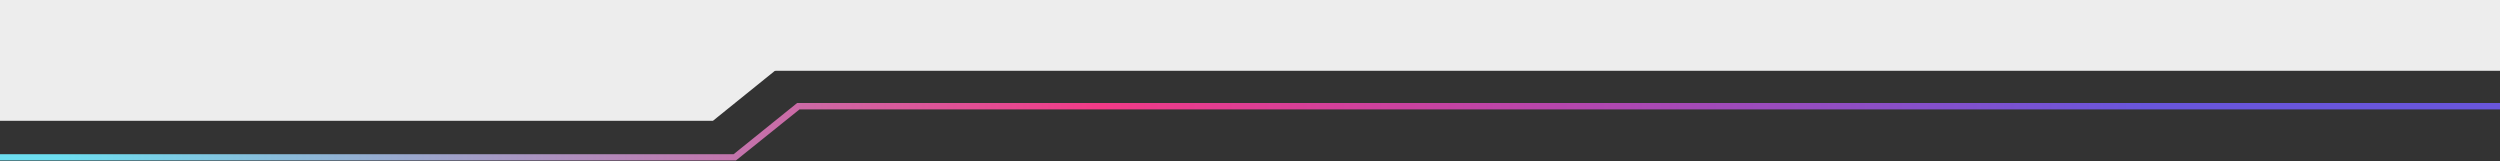
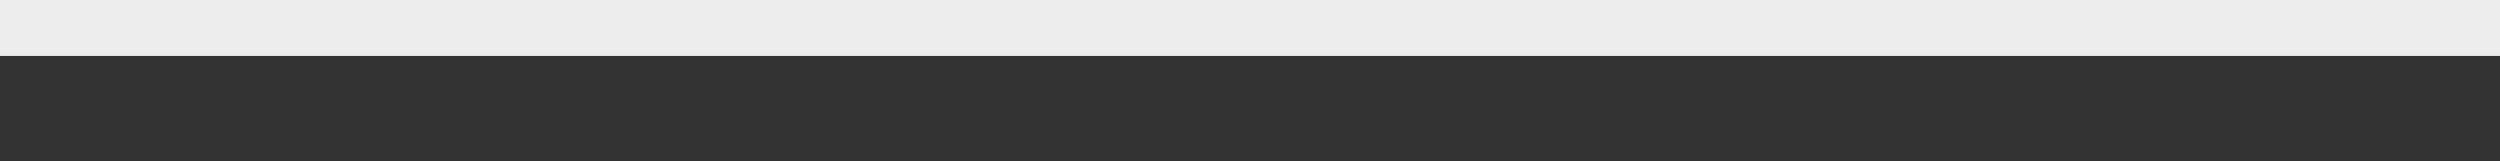
<svg xmlns="http://www.w3.org/2000/svg" id="Layer_1" viewBox="0 0 1600 103.3">
  <rect x="0" y="0" width="1600" height="103.3" fill="#333333" stroke="none" />
  <defs>
    <style> .st0 { fill: #ededed; } .st1 { fill: url(#linear-gradient); } </style>
    <linearGradient id="linear-gradient" x1="650.8" y1="142.2" x2="651.5" y2="142.2" gradientTransform="translate(-1249500.6 5323.4) scale(1920 -36.8)" gradientUnits="userSpaceOnUse">
      <stop offset="0" stop-color="#6ddff1" />
      <stop offset=".5" stop-color="#f23a87" />
      <stop offset="1" stop-color="#6956dc" />
    </linearGradient>
  </defs>
  <rect id="Rectángulo_150023" class="st0" x="0" width="1600" height="35.8" />
-   <path class="st1" d="M1604.2,65.9H510.2c0,0-40.7,32.8-40.7,32.8H-6.1c.1,1.3.3,2.7.3,4h476.8l.5-.4,40.2-32.3h1093.4c-.3-1.4-.5-2.7-.8-4.1Z" />
-   <rect id="Rectángulo_149949" class="st0" y="30.3" width="1600" height="15" />
-   <path id="Trazado_22979" class="st0" d="M0,77.3h456.3l57-46H0v46Z" />
</svg>